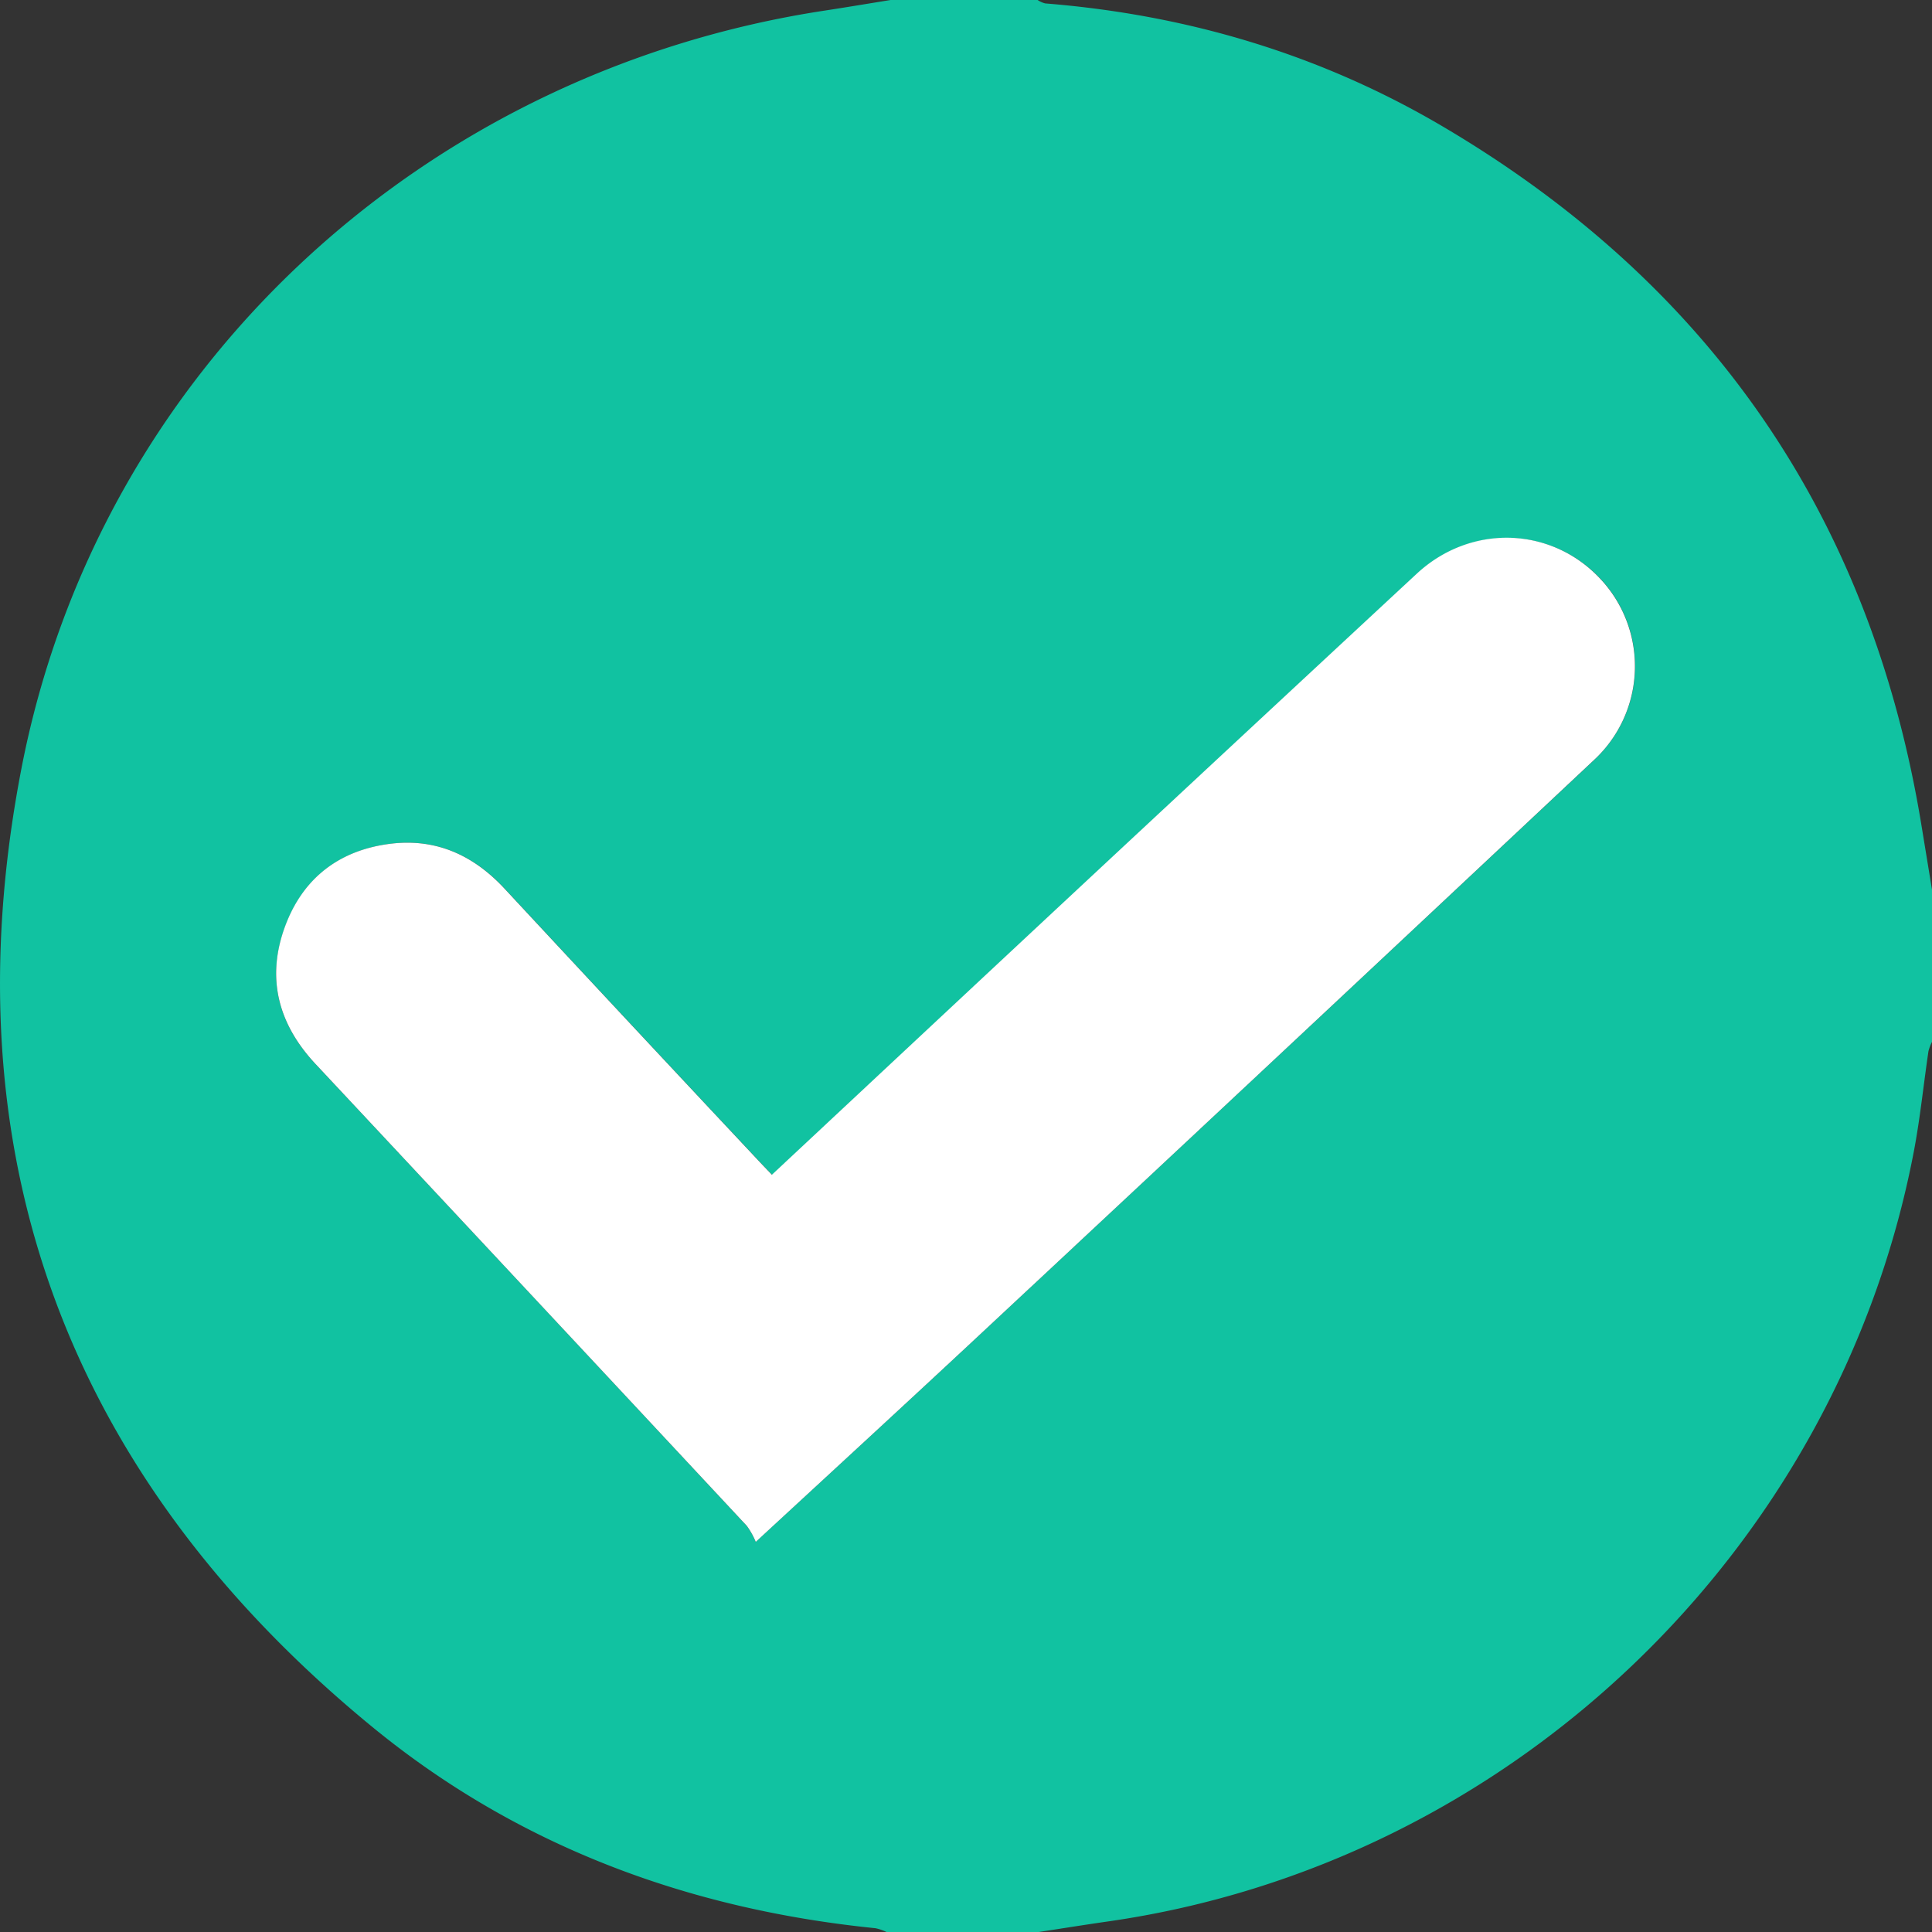
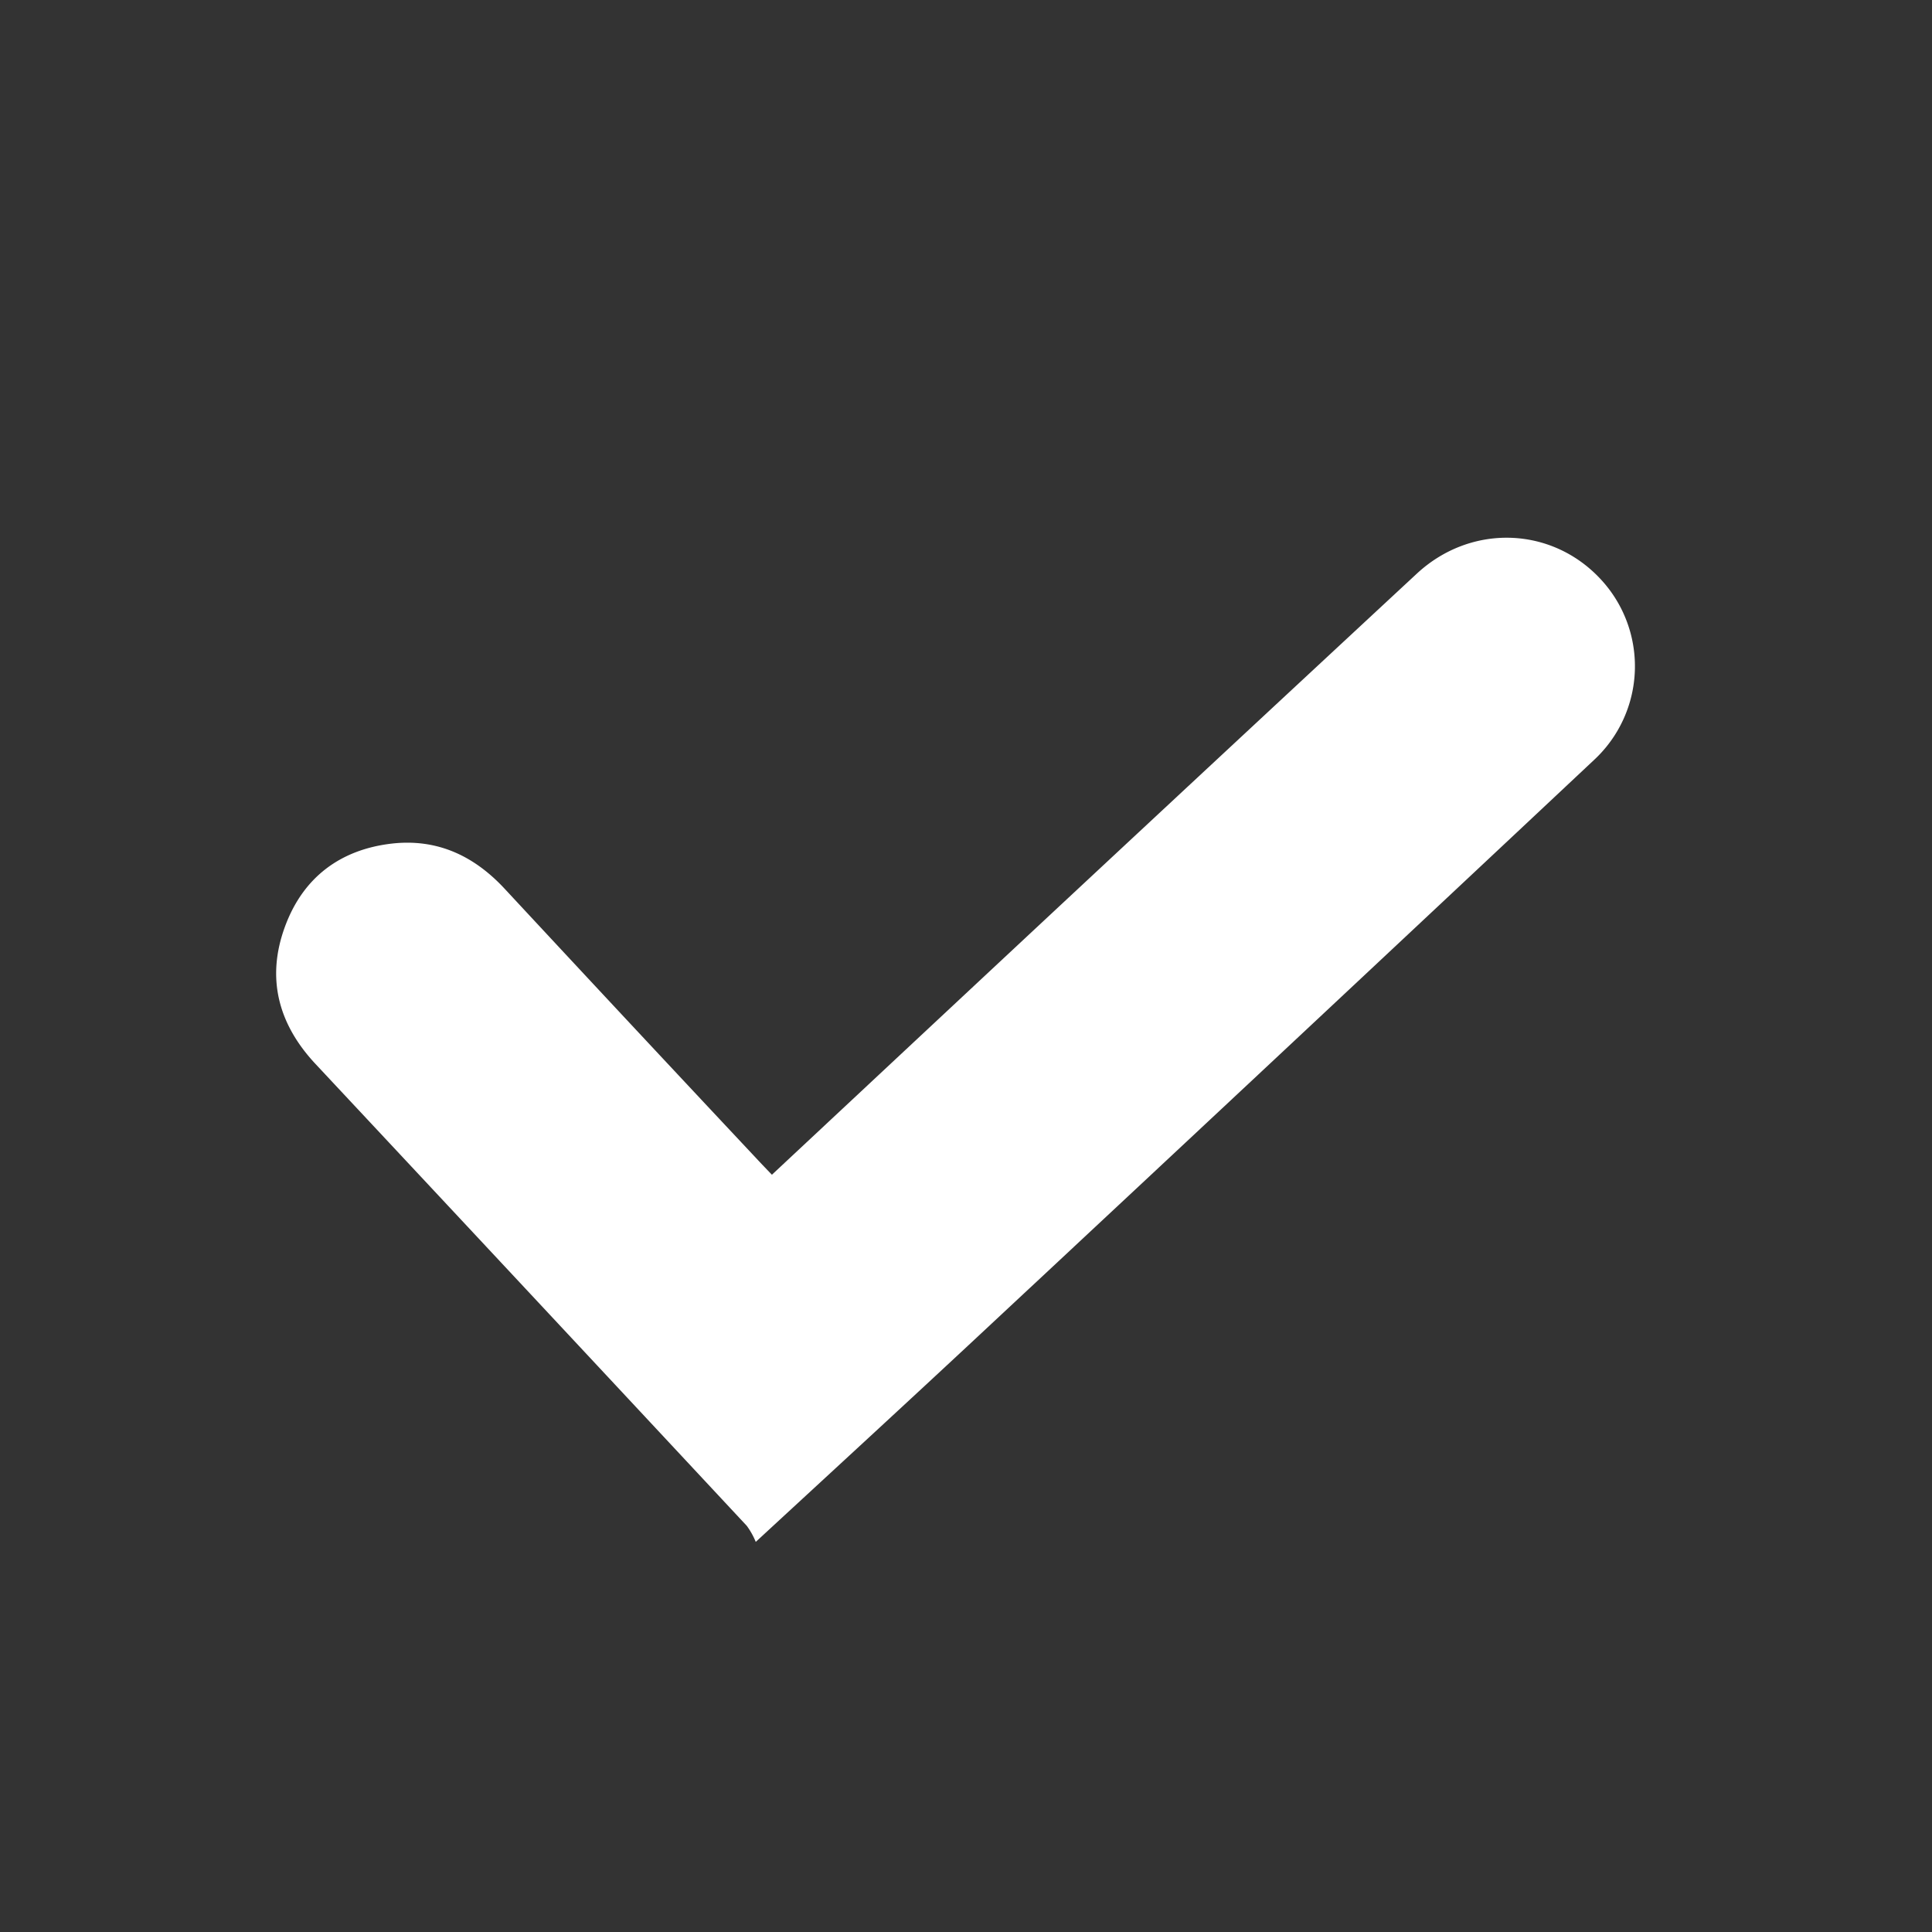
<svg xmlns="http://www.w3.org/2000/svg" viewBox="0 0 383.97 384">
  <rect x="0" y="0" width="383.97" height="384" fill="#333333" stroke="none" />
  <defs>
    <style>.cls-1{fill:#11c2a1;}.cls-2{fill:#fff;}</style>
  </defs>
  <title>check</title>
  <g id="圖層_2" data-name="圖層 2">
    <g id="BACKGROUND">
-       <path class="cls-1" d="M381.87,164c-10-61-41.71-107.26-94.84-138.69C262.61,10.85,236,2.94,207.73.68A4.83,4.83,0,0,1,206.22,0H177c-4.34.7-8.68,1.43-13,2.09C83.84,14.26,19.44,73.71,4.21,153-10.52,229.65,13.59,293.68,74,343.22c28.9,23.69,62.81,36.24,100,40a9.7,9.7,0,0,1,2.25.78h30c4.59-.7,9.18-1.44,13.77-2.1,79.93-11.37,145.12-73.54,160.33-153,1.26-6.6,1.93-13.32,2.92-20A9.49,9.49,0,0,1,384,207V177Zm-65-13Q256,208.11,195,265c-14.52,13.56-29.16,27-44.81,41.44a14.64,14.64,0,0,0-1.78-3.19q-42.82-45.95-85.73-91.81c-7.39-7.91-9.82-17.07-6-27.29,3.59-9.76,11-15.33,21.28-16.5,9-1,16.3,2.45,22.38,9q25,26.91,50.15,53.72c.94,1,1.89,2,3,3.14,21.19-19.79,42-39.26,62.84-58.69q32.64-30.42,65.34-60.78c10.67-9.88,26.59-9.41,36.36.93A25.4,25.4,0,0,1,316.85,151Z" />
      <path class="cls-2" d="M153.41,233.47c21.19-19.8,42-39.26,62.84-58.69q32.64-30.42,65.34-60.78c10.67-9.89,26.59-9.41,36.36.93a25.39,25.39,0,0,1-1.1,36.06Q256,208.11,195,265c-14.52,13.55-29.16,27-44.8,41.44a14.91,14.91,0,0,0-1.78-3.19q-42.83-45.94-85.73-91.81c-7.39-7.91-9.82-17.06-6.05-27.29,3.59-9.77,11-15.33,21.29-16.5,9-1,16.3,2.45,22.38,9q25,26.91,50.15,53.72C151.35,231.33,152.31,232.32,153.41,233.47Z" />
    </g>
  </g>
</svg>